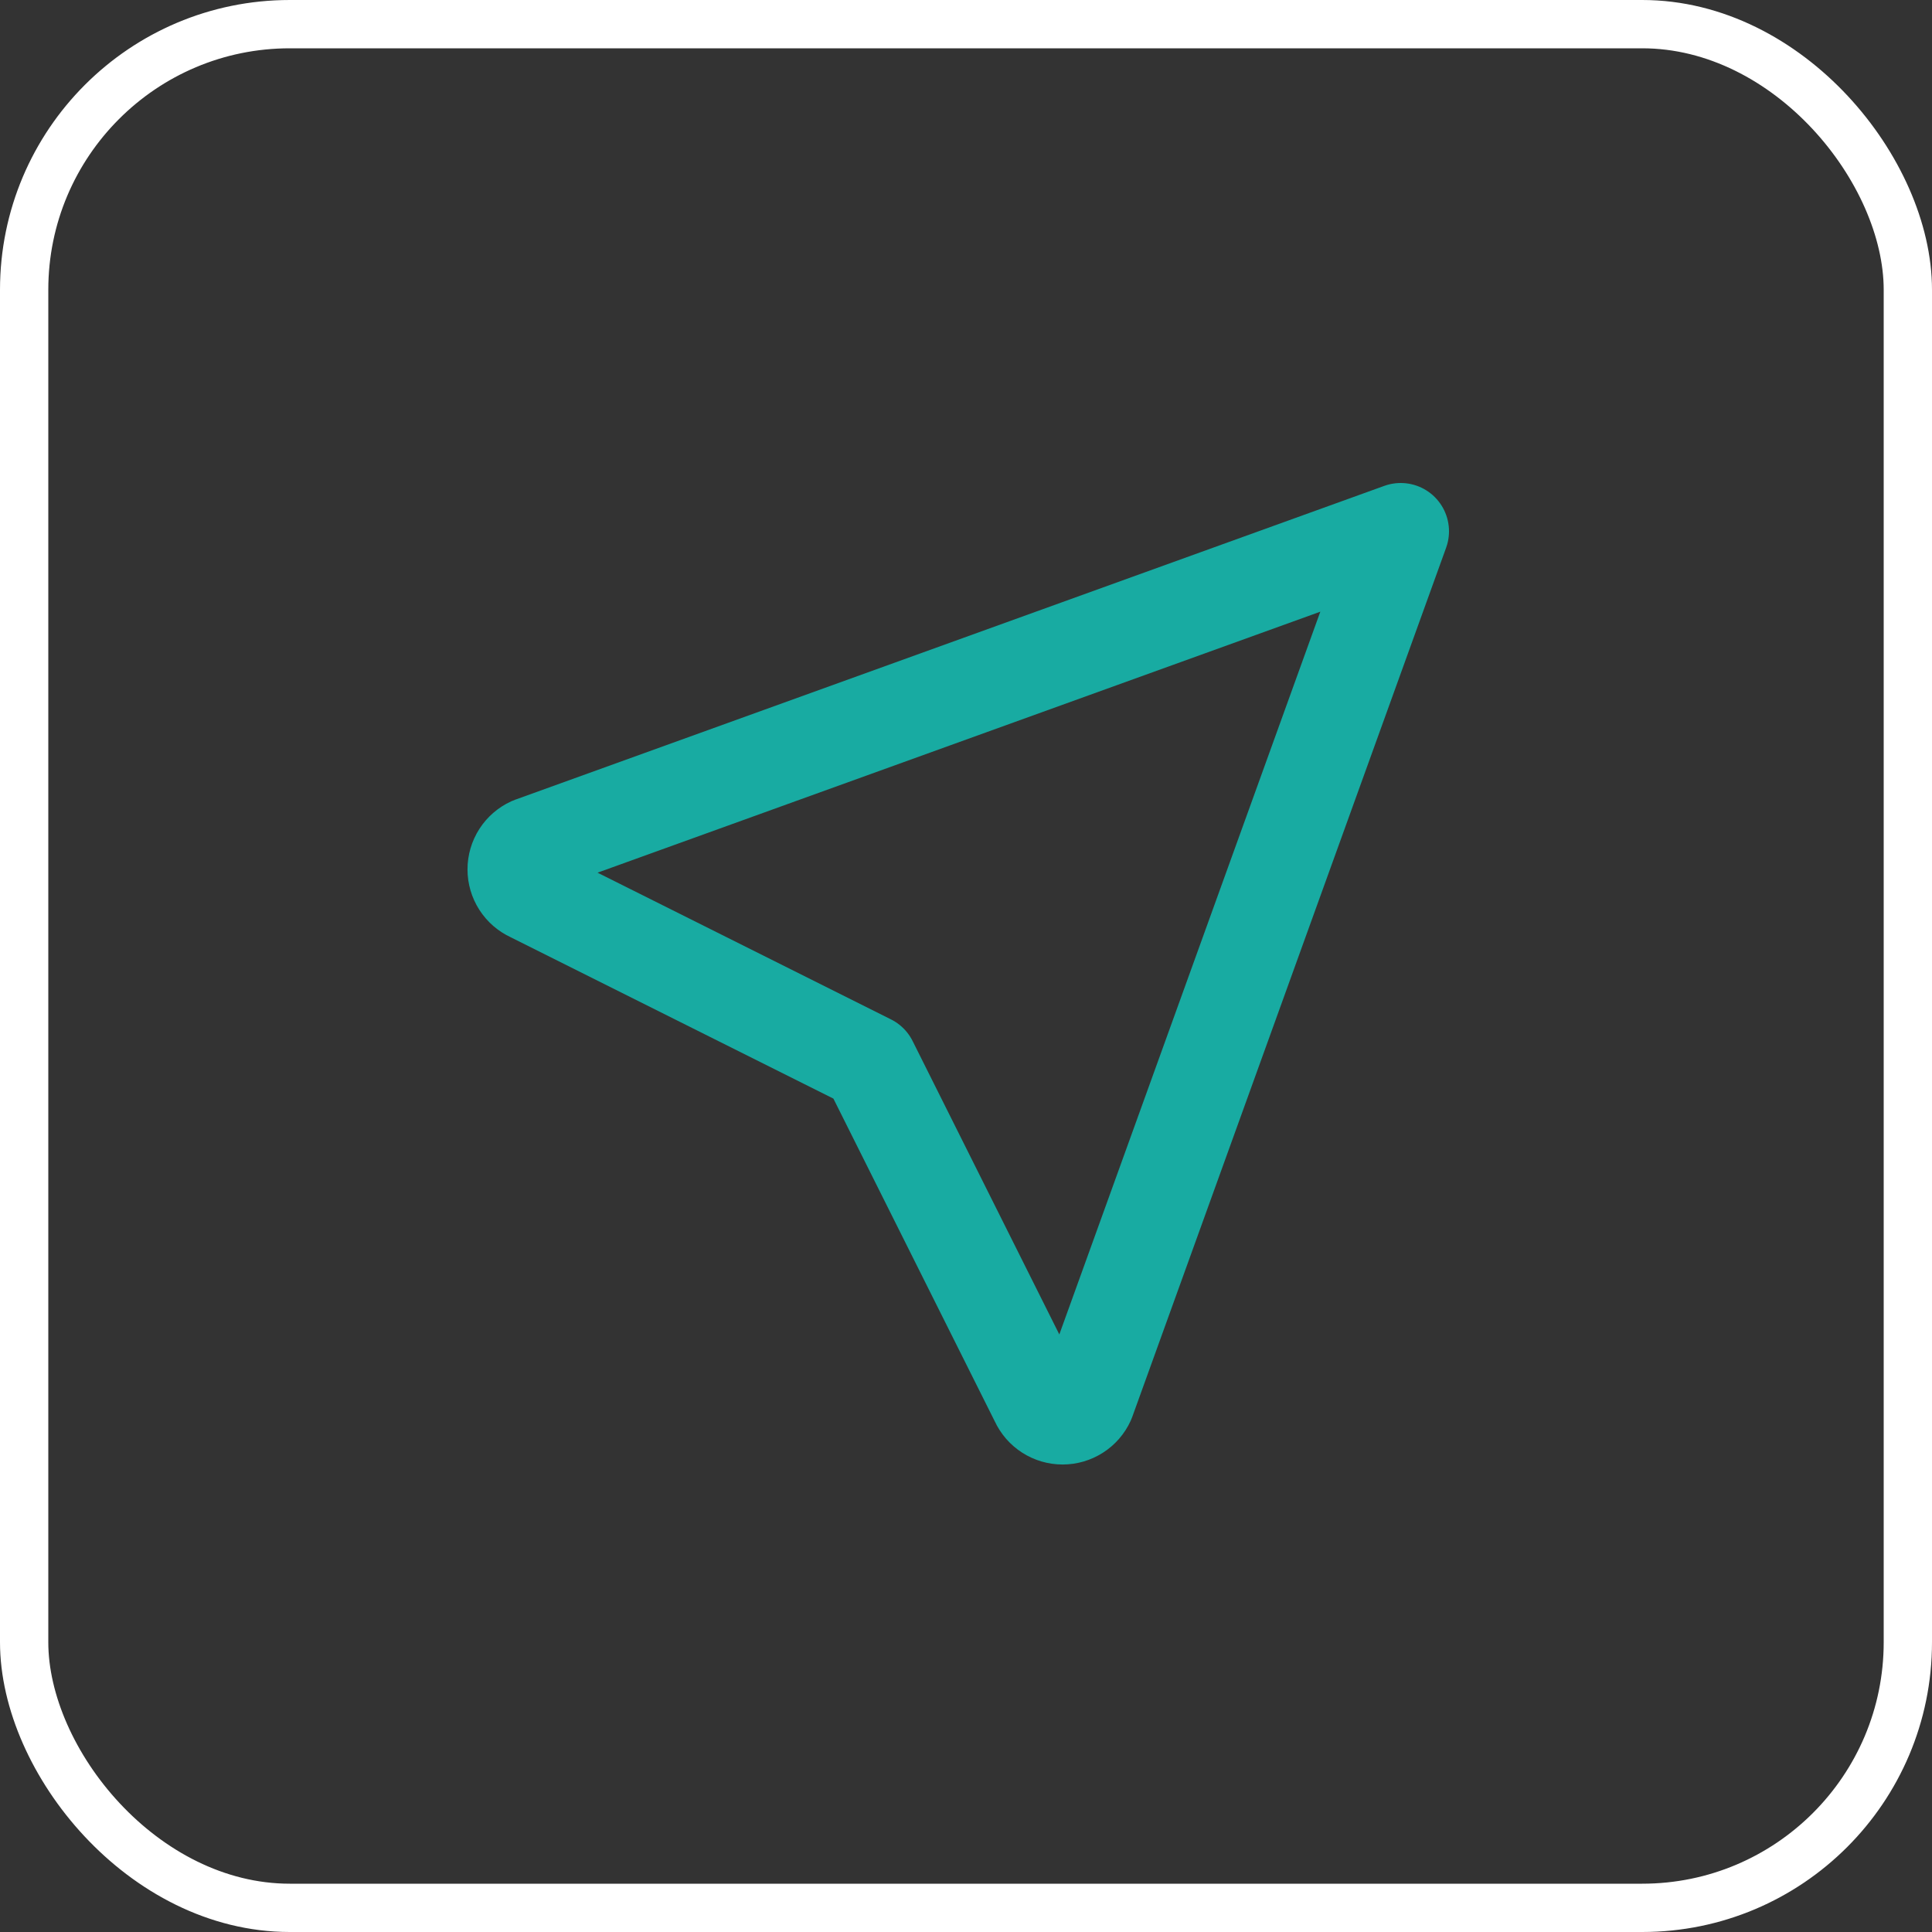
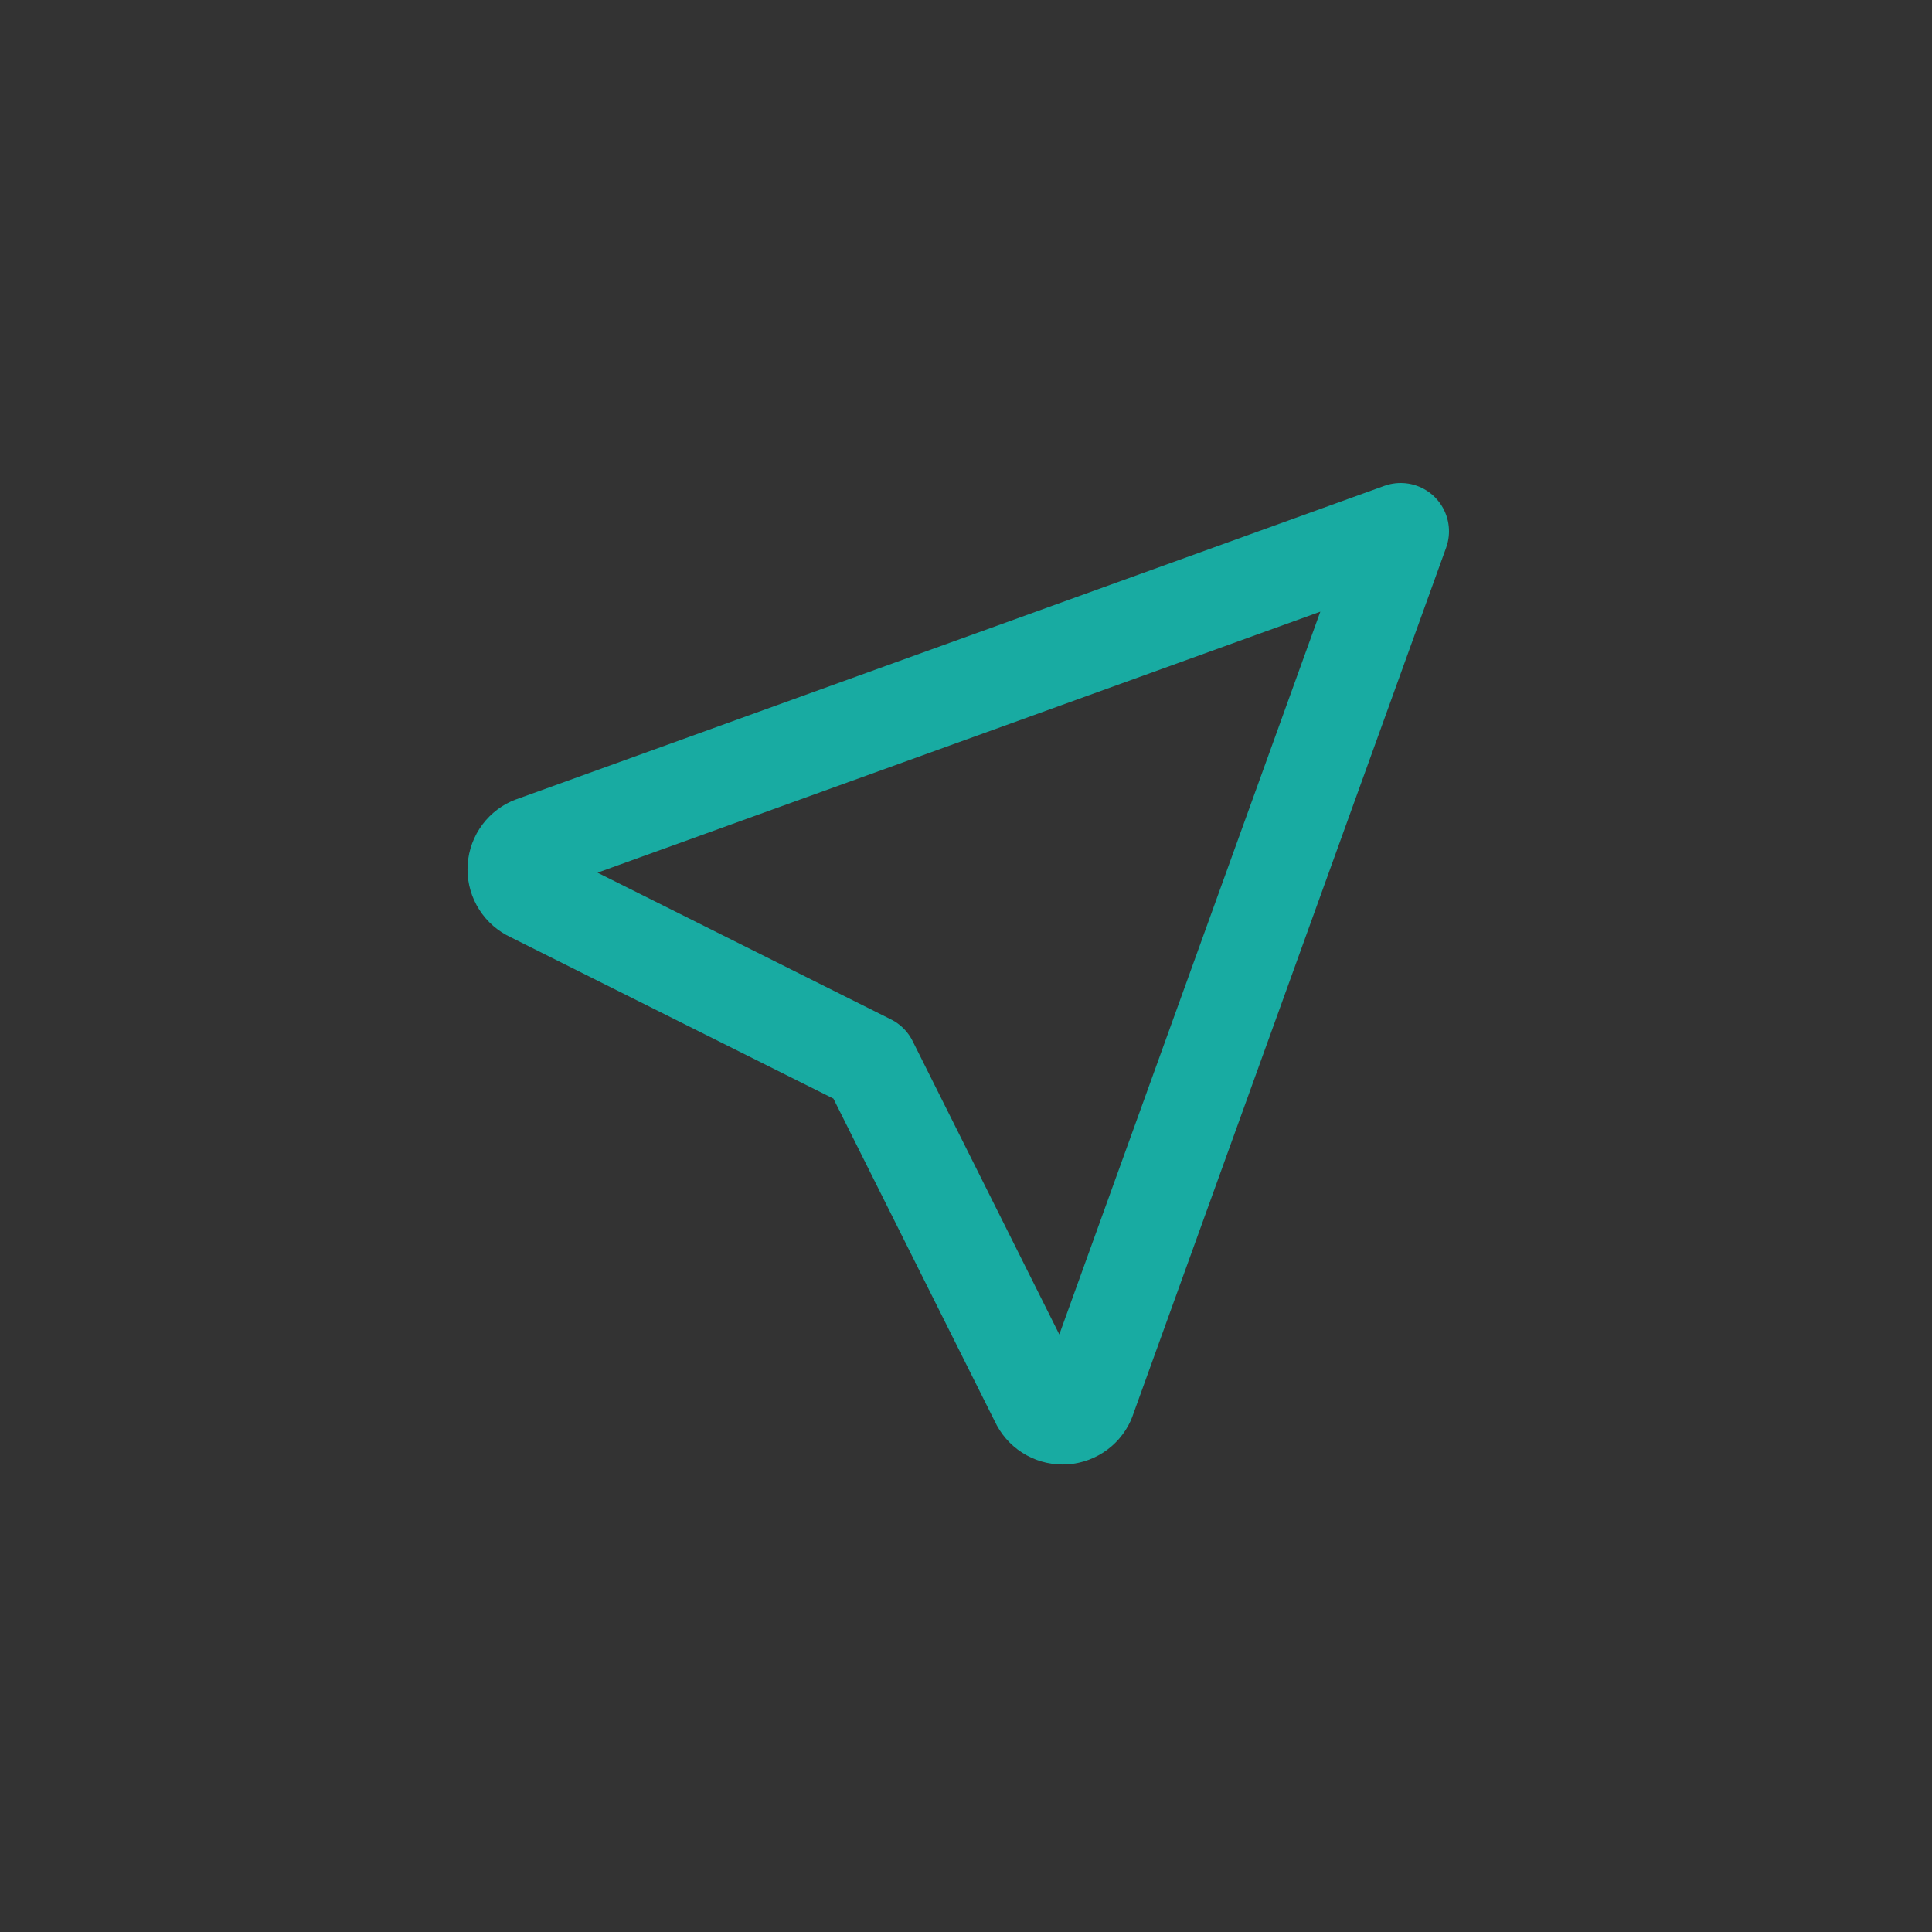
<svg xmlns="http://www.w3.org/2000/svg" width="40" height="40" viewBox="0 0 40 40" fill="none">
  <rect x="0" y="0" width="40" height="40" fill="#333333" stroke="none" />
-   <rect x="0.5" y="0.5" width="39" height="39" rx="5.5" stroke="white" />
  <path d="M29 11L22.5 29C22.456 29.096 22.386 29.177 22.297 29.234C22.208 29.291 22.105 29.321 22 29.321C21.895 29.321 21.792 29.291 21.703 29.234C21.614 29.177 21.544 29.096 21.5 29L18 22L11 18.5C10.904 18.456 10.823 18.386 10.766 18.297C10.709 18.208 10.679 18.105 10.679 18C10.679 17.895 10.709 17.792 10.766 17.703C10.823 17.614 10.904 17.544 11 17.5L29 11Z" stroke="#18ABA2" stroke-width="2" stroke-linecap="round" stroke-linejoin="round" />
</svg>